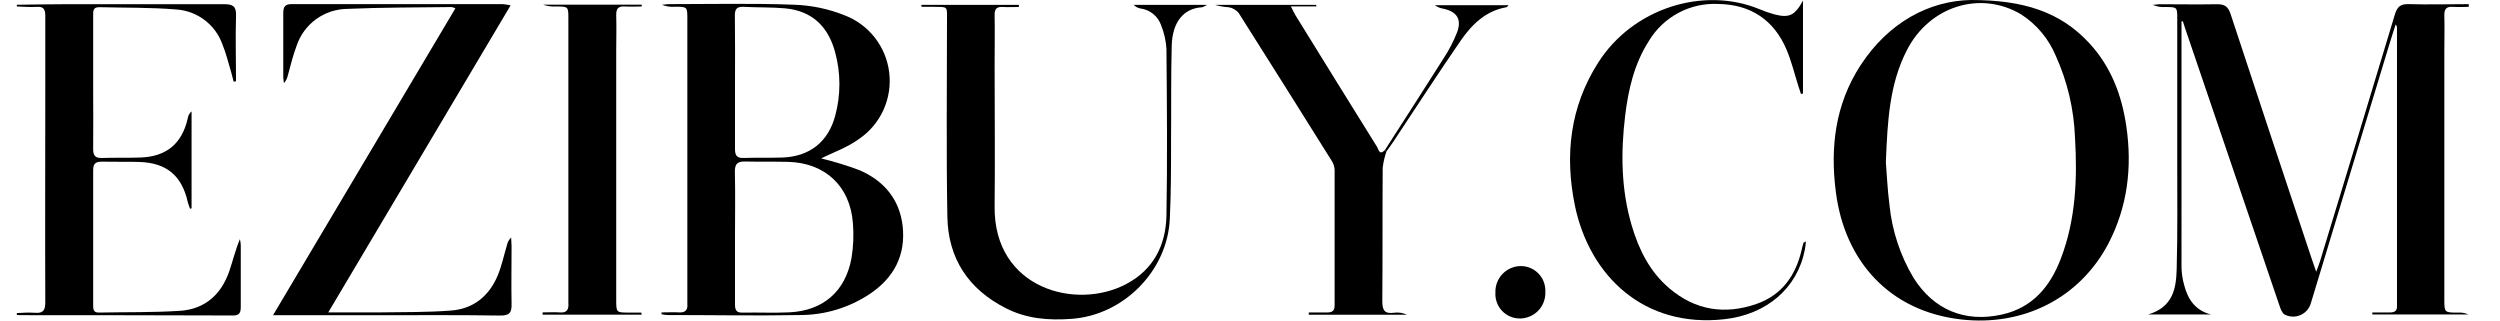
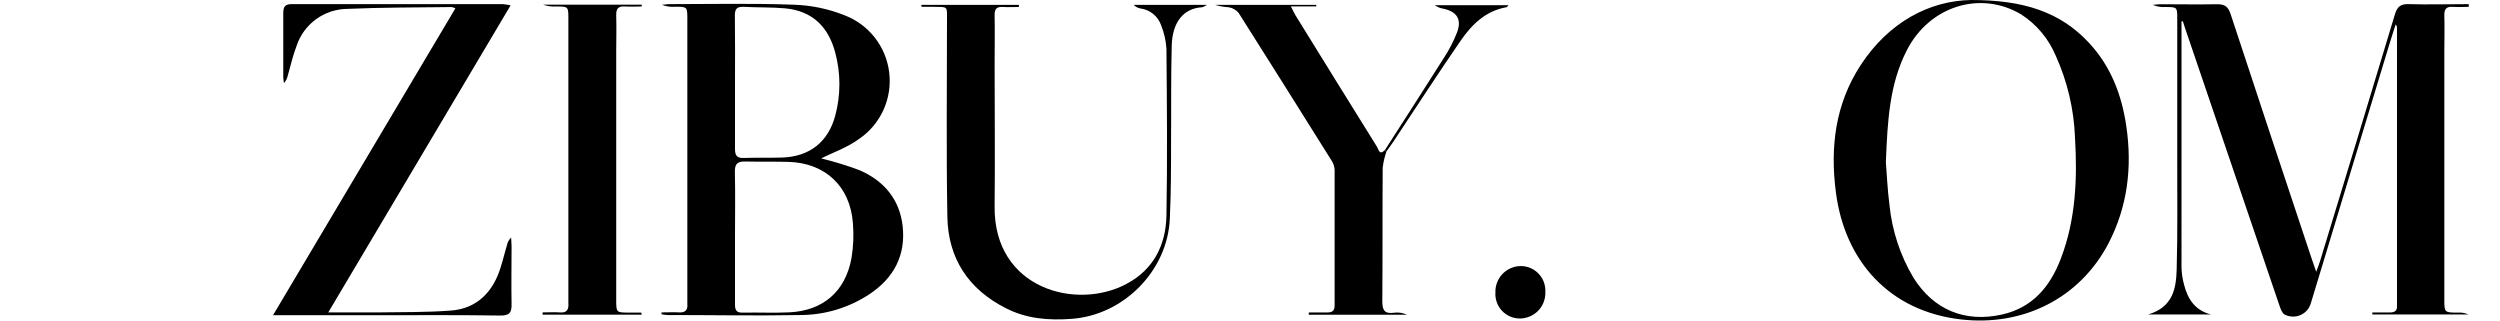
<svg xmlns="http://www.w3.org/2000/svg" width="78" height="10" viewBox="0 0 78 10" fill="none">
-   <path d="M0.525 0.149C1.031 0.14 1.538 0.133 2.043 0.131C3.693 0.131 5.342 0.131 6.992 0.131C7.265 0.131 7.373 0.193 7.364 0.488C7.343 1.171 7.364 1.853 7.364 2.535L7.29 2.549C7.265 2.451 7.242 2.354 7.214 2.258C7.124 1.958 7.053 1.658 6.936 1.376C6.829 1.077 6.636 0.816 6.382 0.624C6.129 0.432 5.825 0.318 5.507 0.296C4.706 0.229 3.898 0.245 3.093 0.224C2.887 0.224 2.908 0.362 2.907 0.494V2.823C2.907 3.432 2.914 4.041 2.907 4.651C2.907 4.858 2.974 4.935 3.183 4.929C3.585 4.915 3.988 4.929 4.392 4.914C5.197 4.884 5.68 4.477 5.857 3.695C5.867 3.609 5.91 3.531 5.977 3.476V6.497L5.93 6.515C5.908 6.448 5.878 6.383 5.861 6.314C5.677 5.482 5.2 5.08 4.345 5.053C3.961 5.041 3.576 5.053 3.192 5.043C2.994 5.043 2.905 5.092 2.907 5.31C2.907 6.706 2.907 8.104 2.907 9.5C2.907 9.626 2.898 9.755 3.084 9.752C3.927 9.735 4.771 9.752 5.611 9.698C6.394 9.648 6.902 9.189 7.155 8.458C7.266 8.134 7.344 7.798 7.485 7.462C7.5 7.523 7.509 7.585 7.512 7.648C7.512 8.285 7.512 8.922 7.512 9.56C7.512 9.731 7.49 9.845 7.272 9.843C5.052 9.836 2.831 9.833 0.609 9.833C0.581 9.831 0.553 9.828 0.525 9.824L0.525 9.768C0.712 9.753 0.899 9.749 1.086 9.758C1.352 9.783 1.415 9.675 1.413 9.423C1.404 7.232 1.413 5.041 1.413 2.85C1.413 2.063 1.413 1.277 1.413 0.491C1.413 0.286 1.358 0.2 1.143 0.214C0.929 0.227 0.731 0.208 0.525 0.202V0.149Z" fill="black" />
  <path d="M68.063 0.67C68.063 3.231 68.063 5.79 68.063 8.349C68.068 8.526 68.094 8.703 68.141 8.875C68.254 9.325 68.482 9.688 68.989 9.812H67.021C67.801 9.581 67.895 8.992 67.912 8.409C67.945 7.257 67.928 6.102 67.93 4.949C67.93 3.495 67.93 2.042 67.93 0.589C67.93 0.22 67.93 0.22 67.558 0.219C67.424 0.228 67.29 0.205 67.166 0.151C67.238 0.151 67.316 0.133 67.384 0.132C67.984 0.132 68.584 0.144 69.183 0.132C69.43 0.132 69.522 0.222 69.596 0.442C70.43 2.977 71.27 5.51 72.115 8.043C72.156 8.166 72.201 8.287 72.265 8.48C72.321 8.331 72.358 8.236 72.387 8.143C73.168 5.577 73.951 3.016 74.72 0.451C74.792 0.214 74.894 0.121 75.148 0.129C75.773 0.147 76.4 0.129 77.025 0.129V0.214C76.862 0.214 76.697 0.226 76.535 0.214C76.322 0.196 76.256 0.288 76.263 0.492C76.275 0.867 76.263 1.242 76.263 1.617V9.325C76.263 9.752 76.263 9.752 76.686 9.754C76.8 9.745 76.913 9.765 77.016 9.812H74.017V9.749C74.2 9.749 74.384 9.749 74.567 9.749C74.717 9.749 74.797 9.694 74.786 9.536C74.785 9.508 74.785 9.48 74.786 9.452V0.879C74.787 0.858 74.784 0.837 74.777 0.817C74.77 0.797 74.759 0.779 74.744 0.763C74.675 0.981 74.603 1.198 74.537 1.419C73.727 4.097 72.915 6.774 72.102 9.449C72.08 9.532 72.04 9.609 71.984 9.675C71.929 9.74 71.86 9.792 71.781 9.827C71.703 9.863 71.618 9.88 71.533 9.878C71.447 9.876 71.363 9.855 71.286 9.817C71.207 9.778 71.157 9.646 71.123 9.545C70.165 6.735 69.209 3.924 68.254 1.113C68.203 0.963 68.15 0.813 68.104 0.663L68.063 0.67Z" fill="black" />
  <path d="M20.641 9.747C20.824 9.747 21.008 9.736 21.191 9.747C21.374 9.757 21.465 9.675 21.445 9.484C21.445 9.438 21.445 9.39 21.445 9.343V0.599C21.445 0.212 21.445 0.212 21.065 0.21C20.923 0.222 20.78 0.201 20.647 0.149C20.717 0.149 20.797 0.129 20.86 0.129C22.163 0.129 23.466 0.099 24.768 0.147C25.31 0.164 25.845 0.275 26.348 0.476C26.721 0.618 27.048 0.859 27.294 1.173C27.539 1.487 27.695 1.862 27.743 2.258C27.792 2.654 27.731 3.055 27.569 3.419C27.406 3.783 27.147 4.096 26.819 4.324C26.428 4.612 25.948 4.774 25.62 4.943C26.027 5.041 26.427 5.164 26.819 5.311C27.569 5.635 28.066 6.211 28.162 7.047C28.265 7.965 27.889 8.671 27.13 9.177C26.492 9.599 25.744 9.826 24.979 9.829C23.592 9.855 22.203 9.829 20.816 9.829C20.756 9.825 20.697 9.817 20.638 9.804L20.641 9.747ZM22.932 7.392C22.932 8.094 22.932 8.797 22.932 9.499C22.932 9.669 22.971 9.759 23.166 9.754C23.652 9.744 24.141 9.768 24.627 9.745C25.677 9.694 26.375 9.099 26.566 8.055C26.626 7.695 26.641 7.33 26.611 6.966C26.527 5.81 25.746 5.08 24.588 5.05C24.148 5.039 23.707 5.05 23.268 5.039C23.018 5.03 22.922 5.102 22.928 5.369C22.944 6.043 22.932 6.717 22.932 7.392ZM22.932 2.566C22.932 3.259 22.932 3.952 22.932 4.645C22.932 4.846 22.988 4.936 23.201 4.928C23.604 4.915 24.006 4.928 24.409 4.915C25.257 4.886 25.839 4.43 26.059 3.61C26.233 2.965 26.233 2.285 26.059 1.64C25.846 0.834 25.341 0.336 24.49 0.26C24.063 0.222 23.631 0.237 23.201 0.213C22.992 0.203 22.925 0.281 22.928 0.488C22.938 1.181 22.932 1.873 22.932 2.566Z" fill="black" />
  <path d="M61.498 0C63.125 0 64.275 0.366 65.176 1.336C65.859 2.068 66.199 2.962 66.341 3.938C66.528 5.214 66.382 6.444 65.782 7.599C64.882 9.313 63.117 10.186 61.19 9.967C58.948 9.713 57.559 8.146 57.281 6.009C57.096 4.602 57.258 3.254 58.047 2.04C58.933 0.678 60.212 0.022 61.498 0ZM58.839 5.063C58.867 5.403 58.888 5.9 58.951 6.392C59.031 7.196 59.287 7.972 59.701 8.667C60.328 9.664 61.301 10.07 62.454 9.815C63.423 9.602 63.972 8.931 64.303 8.056C64.765 6.841 64.816 5.57 64.74 4.291C64.707 3.41 64.504 2.544 64.14 1.741C63.919 1.212 63.543 0.761 63.062 0.45C61.785 -0.31 60.19 0.195 59.491 1.573C58.953 2.621 58.89 3.763 58.839 5.063Z" fill="black" />
  <path d="M10.242 9.747C10.819 9.747 11.315 9.747 11.81 9.747C12.56 9.735 13.31 9.747 14.06 9.69C14.766 9.641 15.26 9.24 15.531 8.59C15.654 8.29 15.723 7.964 15.816 7.651C15.834 7.559 15.88 7.475 15.948 7.411C15.948 7.499 15.961 7.589 15.961 7.678C15.961 8.278 15.949 8.878 15.961 9.477C15.97 9.755 15.897 9.849 15.604 9.845C14.405 9.827 13.205 9.834 12.005 9.834C10.982 9.834 9.96 9.834 8.938 9.834H8.519L14.208 0.26C14.172 0.241 14.133 0.228 14.093 0.22C13.006 0.235 11.918 0.229 10.832 0.277C10.481 0.281 10.14 0.395 9.857 0.602C9.573 0.81 9.362 1.101 9.252 1.435C9.138 1.735 9.07 2.035 8.982 2.348C8.962 2.439 8.921 2.523 8.86 2.594C8.849 2.534 8.842 2.474 8.838 2.414C8.838 1.748 8.838 1.082 8.838 0.416C8.838 0.221 8.883 0.127 9.103 0.128C11.297 0.128 13.492 0.128 15.685 0.128C15.768 0.136 15.85 0.149 15.931 0.167L10.242 9.747Z" fill="black" />
  <path d="M28.743 0.151H31.789V0.218C31.624 0.218 31.458 0.227 31.294 0.218C31.101 0.205 31.027 0.274 31.032 0.473C31.042 0.989 31.032 1.505 31.032 2.021C31.032 3.492 31.048 4.965 31.032 6.436C30.999 9.011 33.581 9.698 35.15 8.856C35.993 8.407 36.375 7.642 36.393 6.727C36.425 4.993 36.408 3.258 36.393 1.525C36.378 1.273 36.322 1.025 36.228 0.791C36.181 0.652 36.095 0.529 35.981 0.436C35.868 0.343 35.73 0.284 35.585 0.265C35.502 0.25 35.427 0.211 35.369 0.151H37.66C37.564 0.199 37.536 0.224 37.51 0.226C36.903 0.26 36.579 0.718 36.558 1.414C36.531 2.396 36.546 3.381 36.537 4.366C36.537 5.181 36.537 5.997 36.499 6.811C36.435 8.438 35.067 9.83 33.436 9.948C32.725 10.001 32.029 9.948 31.381 9.615C30.214 9.024 29.581 8.062 29.558 6.766C29.521 4.732 29.547 2.697 29.546 0.662C29.546 0.169 29.596 0.221 29.087 0.212H28.755L28.743 0.151Z" fill="black" />
-   <path d="M56.345 7.531C56.339 7.616 56.328 7.701 56.313 7.785C56.078 8.999 55.114 9.812 53.806 9.959C51.292 10.243 49.592 8.61 49.136 6.41C48.815 4.842 48.984 3.332 49.865 1.951C50.947 0.252 53.149 -0.432 54.893 0.285C55.049 0.351 55.209 0.407 55.371 0.451C55.821 0.565 56.001 0.486 56.253 0.018V2.917L56.19 2.933L56.103 2.666C55.985 2.293 55.893 1.906 55.74 1.548C55.344 0.615 54.616 0.141 53.614 0.124C53.18 0.101 52.748 0.198 52.364 0.403C51.981 0.608 51.661 0.914 51.439 1.288C50.989 1.993 50.805 2.788 50.706 3.599C50.565 4.761 50.577 5.918 50.913 7.048C51.135 7.798 51.478 8.482 52.086 8.998C52.893 9.682 53.813 9.826 54.799 9.484C55.592 9.208 56.028 8.599 56.211 7.795C56.228 7.723 56.246 7.645 56.267 7.581C56.267 7.569 56.291 7.563 56.345 7.531Z" fill="black" />
  <path d="M43.257 4.726C43.2 4.891 43.16 5.062 43.14 5.235C43.13 6.622 43.14 8.011 43.128 9.398C43.128 9.68 43.199 9.797 43.488 9.758C43.627 9.738 43.77 9.759 43.897 9.819H40.834V9.749C41.024 9.749 41.215 9.749 41.405 9.749C41.57 9.749 41.64 9.698 41.64 9.524C41.64 8.117 41.64 6.71 41.64 5.304C41.636 5.202 41.605 5.103 41.549 5.017C40.583 3.473 39.615 1.934 38.644 0.401C38.565 0.308 38.455 0.246 38.334 0.226C38.189 0.218 38.046 0.193 37.908 0.151H41.068V0.2H40.276C40.34 0.325 40.372 0.398 40.412 0.466C41.259 1.839 42.109 3.21 42.962 4.579C43.01 4.656 43.037 4.864 43.208 4.681L43.257 4.726Z" fill="black" />
  <path d="M20.021 9.818H16.929V9.747C17.103 9.747 17.278 9.734 17.452 9.747C17.683 9.77 17.752 9.666 17.733 9.447C17.73 9.42 17.73 9.391 17.733 9.363C17.733 6.439 17.733 3.514 17.733 0.589C17.733 0.204 17.733 0.204 17.355 0.202C17.214 0.211 17.073 0.192 16.941 0.145H20.021V0.202C19.846 0.202 19.67 0.214 19.498 0.202C19.283 0.186 19.22 0.277 19.226 0.481C19.238 0.856 19.226 1.231 19.226 1.606V9.351C19.226 9.752 19.226 9.752 19.621 9.753H20.008L20.021 9.818Z" fill="black" />
  <path d="M48.215 9.114C48.218 9.222 48.2 9.329 48.161 9.43C48.122 9.53 48.063 9.622 47.987 9.699C47.912 9.776 47.821 9.836 47.721 9.877C47.621 9.918 47.514 9.939 47.407 9.937C47.303 9.935 47.202 9.913 47.108 9.871C47.013 9.829 46.929 9.768 46.858 9.692C46.788 9.617 46.734 9.528 46.7 9.43C46.665 9.333 46.65 9.23 46.657 9.127C46.653 9.022 46.67 8.916 46.708 8.817C46.745 8.719 46.802 8.628 46.874 8.551C46.947 8.475 47.034 8.413 47.13 8.37C47.227 8.327 47.331 8.303 47.437 8.301C47.542 8.299 47.647 8.319 47.744 8.36C47.842 8.401 47.93 8.461 48.003 8.538C48.076 8.614 48.133 8.704 48.169 8.804C48.205 8.903 48.221 9.008 48.215 9.114Z" fill="black" />
  <path d="M43.208 4.683C43.819 3.731 44.434 2.78 45.039 1.822C45.209 1.565 45.351 1.29 45.463 1.003C45.613 0.598 45.45 0.36 45.03 0.271C44.934 0.256 44.844 0.219 44.766 0.162H47.065C47.038 0.19 47.023 0.22 47.003 0.225C46.352 0.337 45.919 0.767 45.569 1.274C44.853 2.315 44.166 3.374 43.47 4.424C43.403 4.526 43.329 4.622 43.258 4.724L43.208 4.683Z" fill="black" />
</svg>